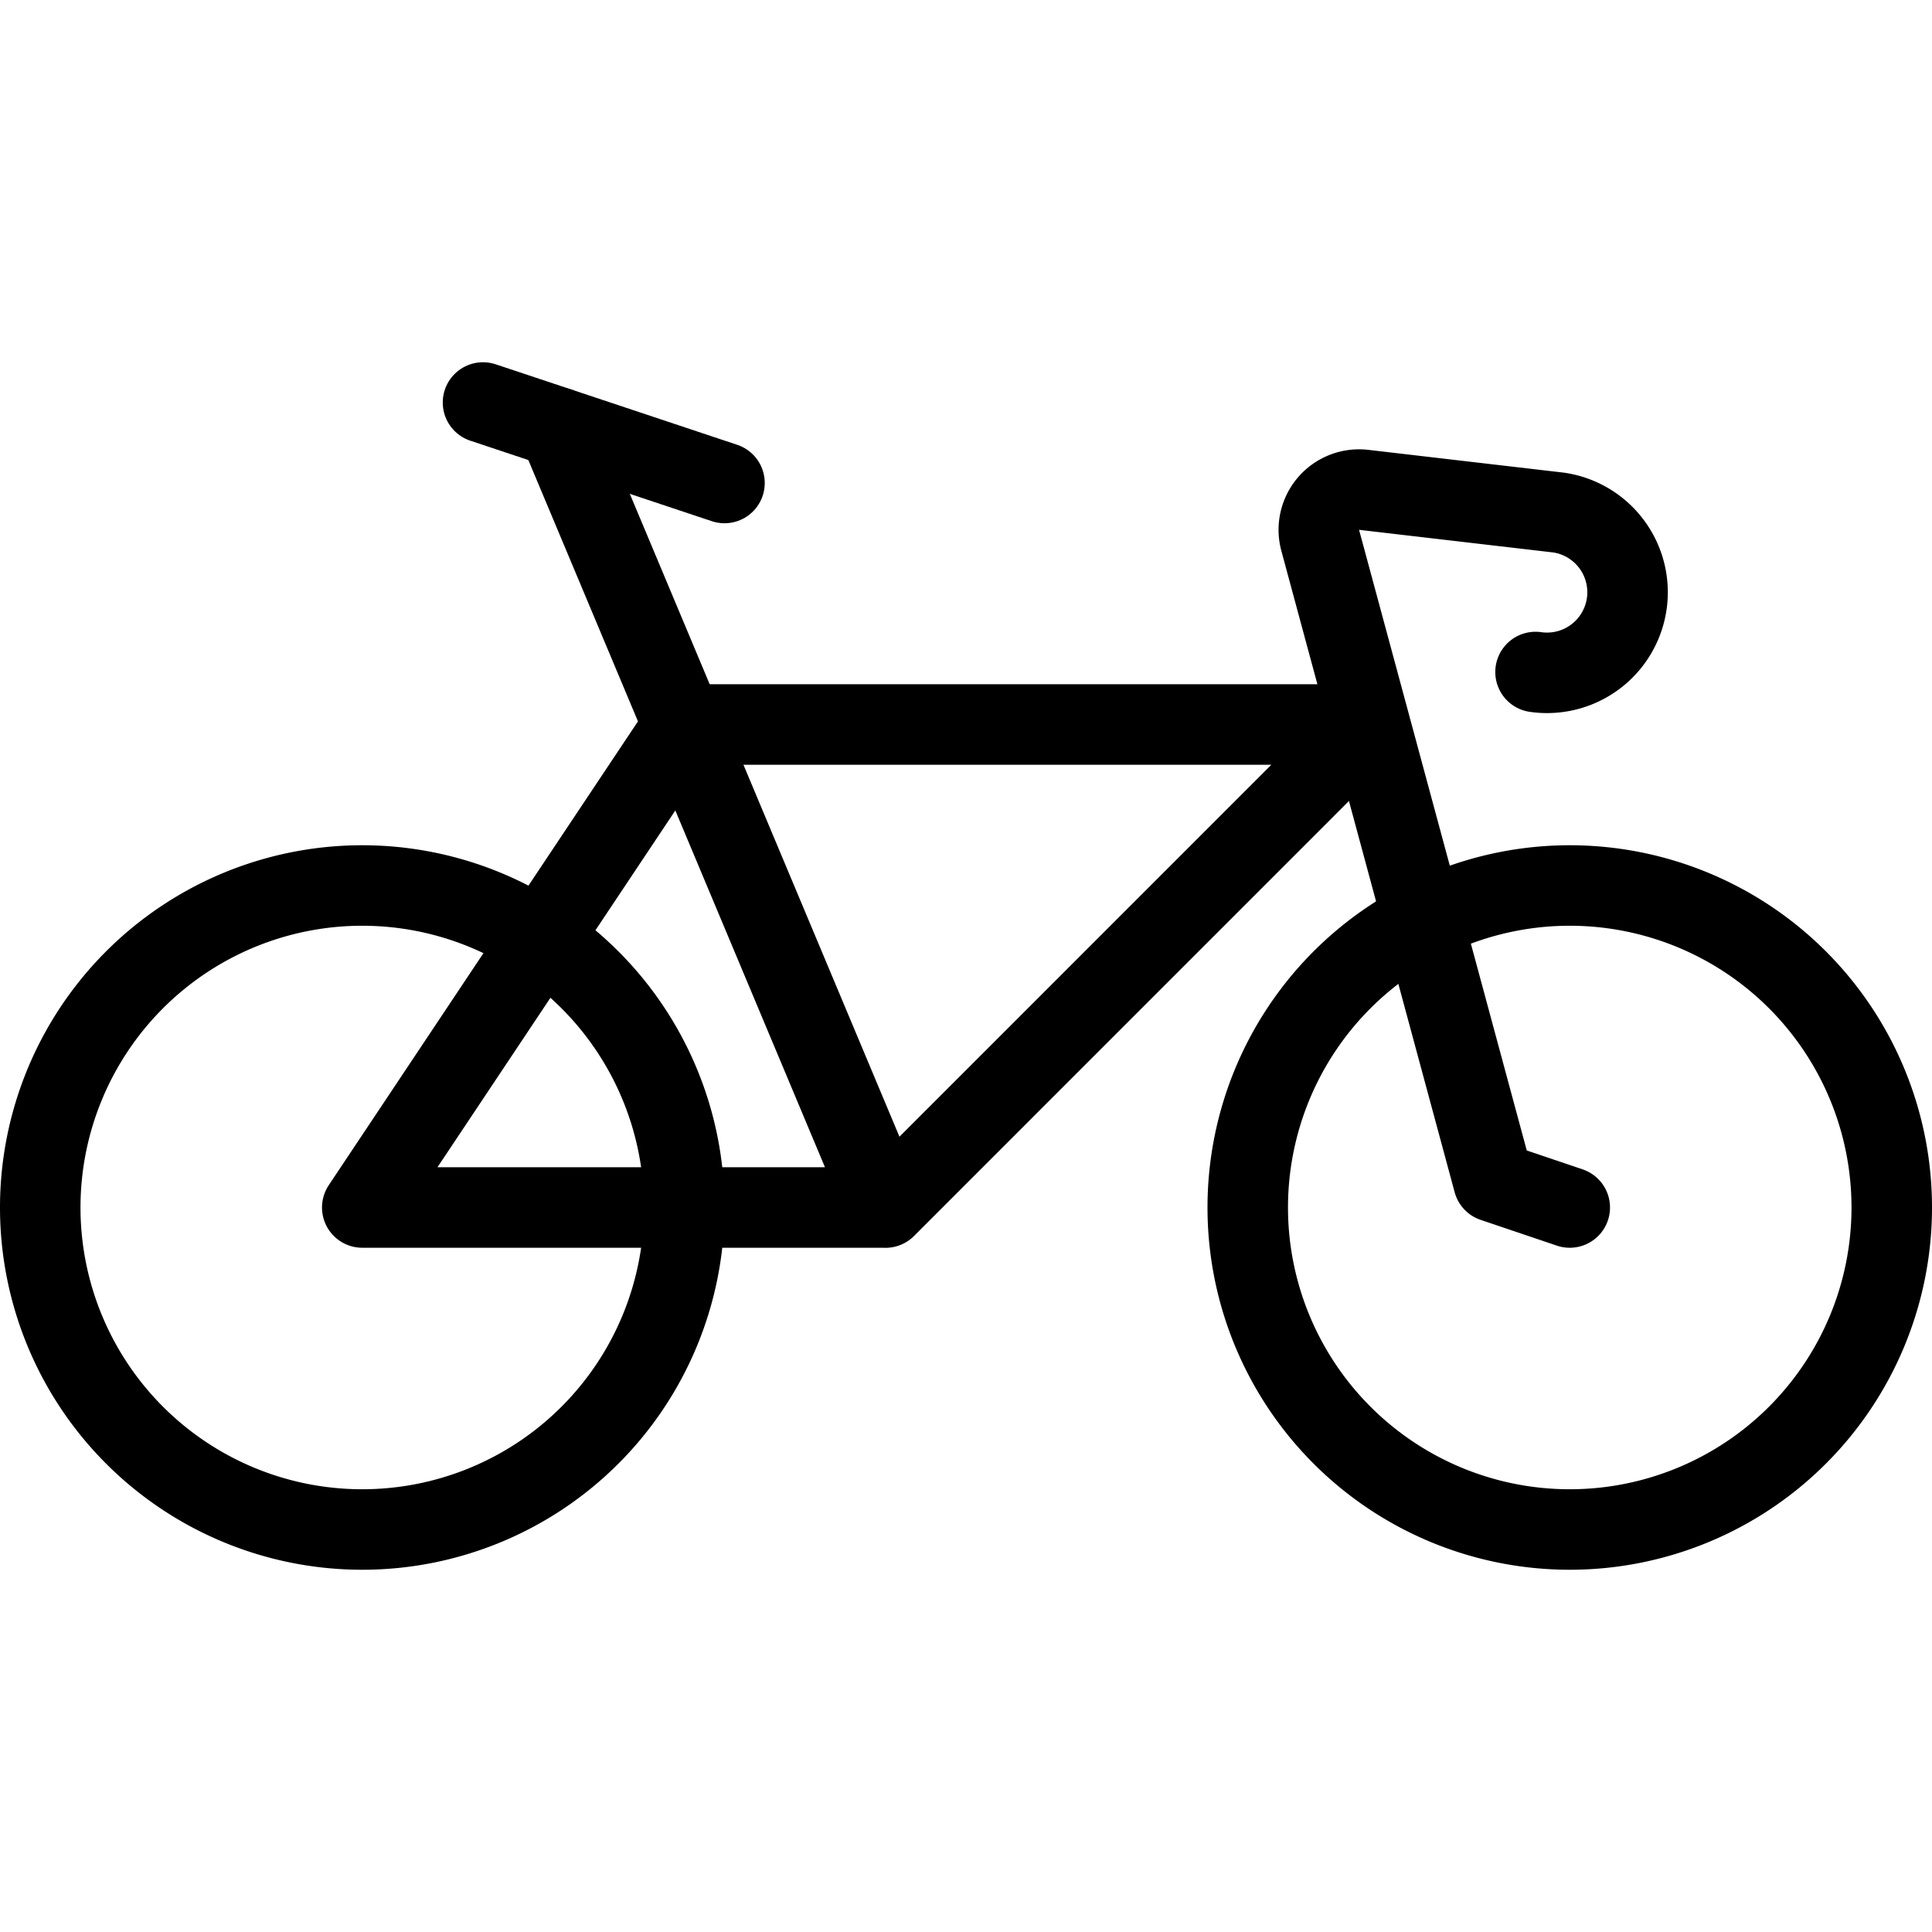
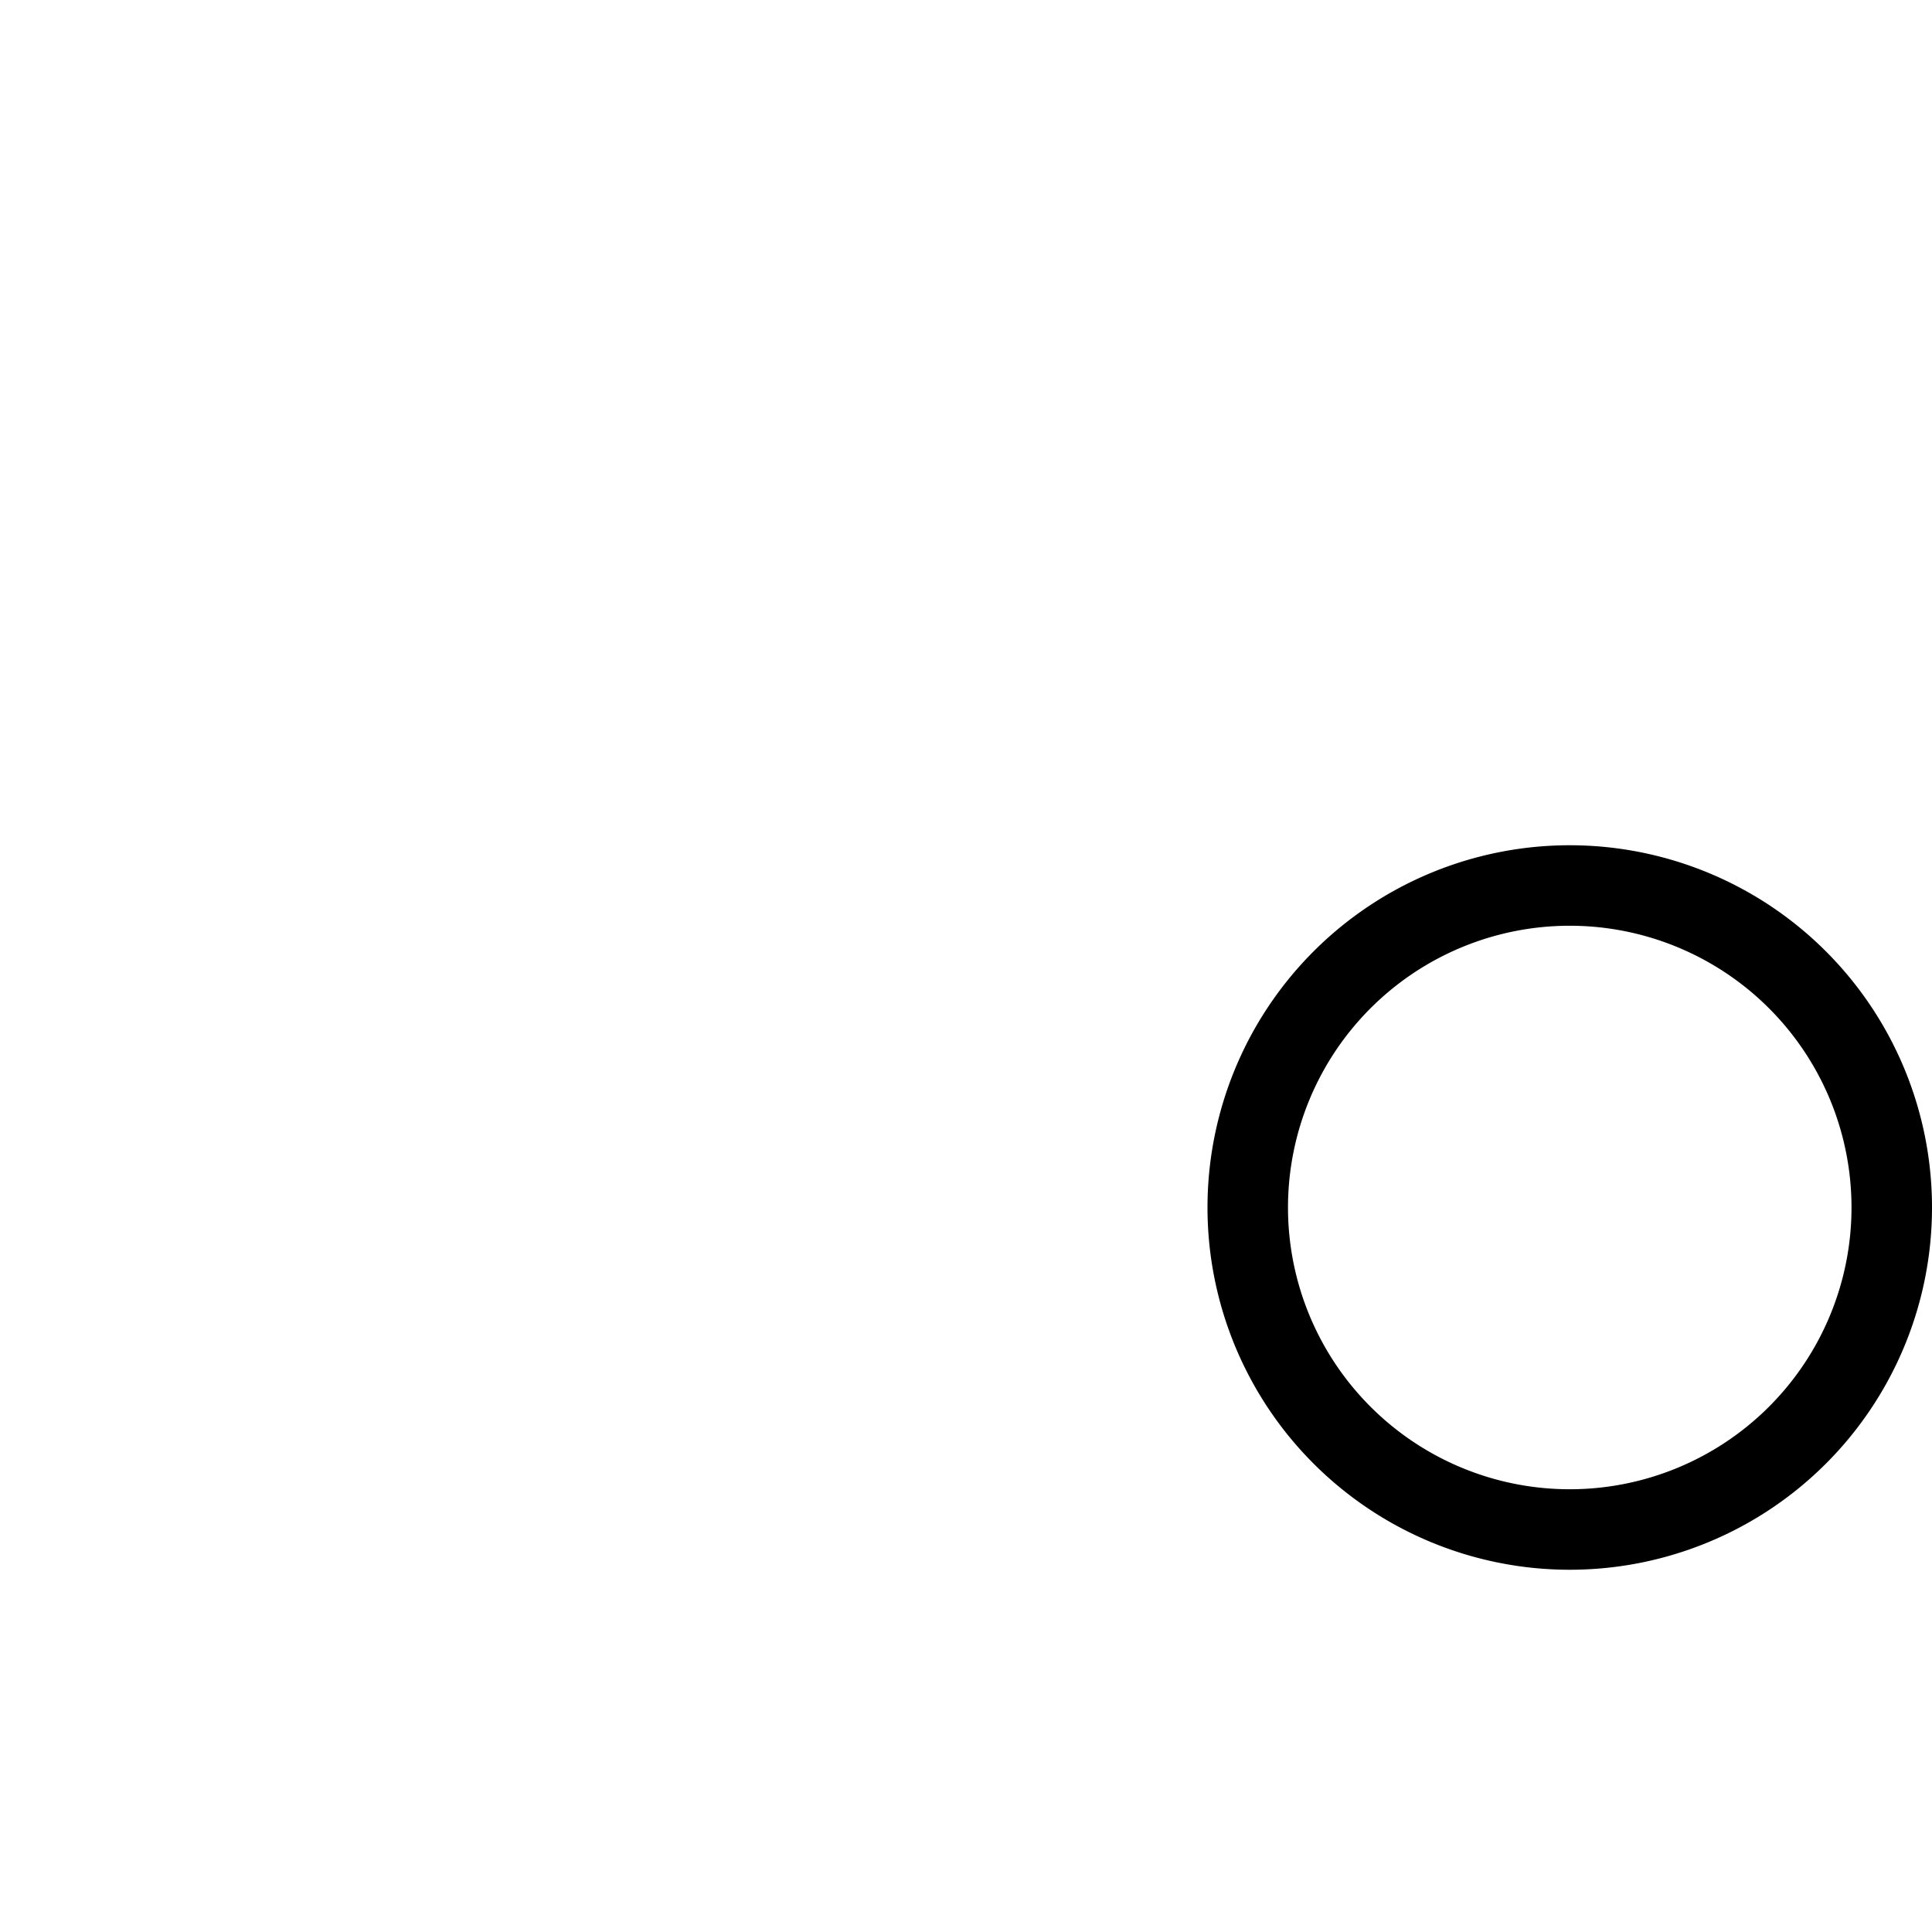
<svg xmlns="http://www.w3.org/2000/svg" viewBox="0 0 300 300" height="300" width="300">
  <g transform="matrix(12.5,0,0,12.5,0,0)">
-     <path d="M0.500 15.000 A4.000 4.000 0 1 0 8.500 15.000 A4.000 4.000 0 1 0 0.500 15.000 Z" fill="none" stroke="#000000" stroke-linecap="round" stroke-linejoin="round" />
    <path d="M15.500 15.000 A4.000 4.000 0 1 0 23.500 15.000 A4.000 4.000 0 1 0 15.500 15.000 Z" fill="none" stroke="#000000" stroke-linecap="round" stroke-linejoin="round" />
-     <path d="M11 15.001L17 9 8.5 9 4.5 15 11 15 6.937 5.313" fill="none" stroke="#000000" stroke-linecap="round" stroke-linejoin="round" />
-     <path d="M19.5,15l-.947-.32L16.4,6.712a.5.5,0,0,1,.541-.627l2.419.282a1,1,0,0,1-.285,1.981" fill="none" stroke="#000000" stroke-linecap="round" stroke-linejoin="round" />
-     <path d="M6 5L9 6" fill="none" stroke="#000000" stroke-linecap="round" stroke-linejoin="round" />
  </g>
</svg>